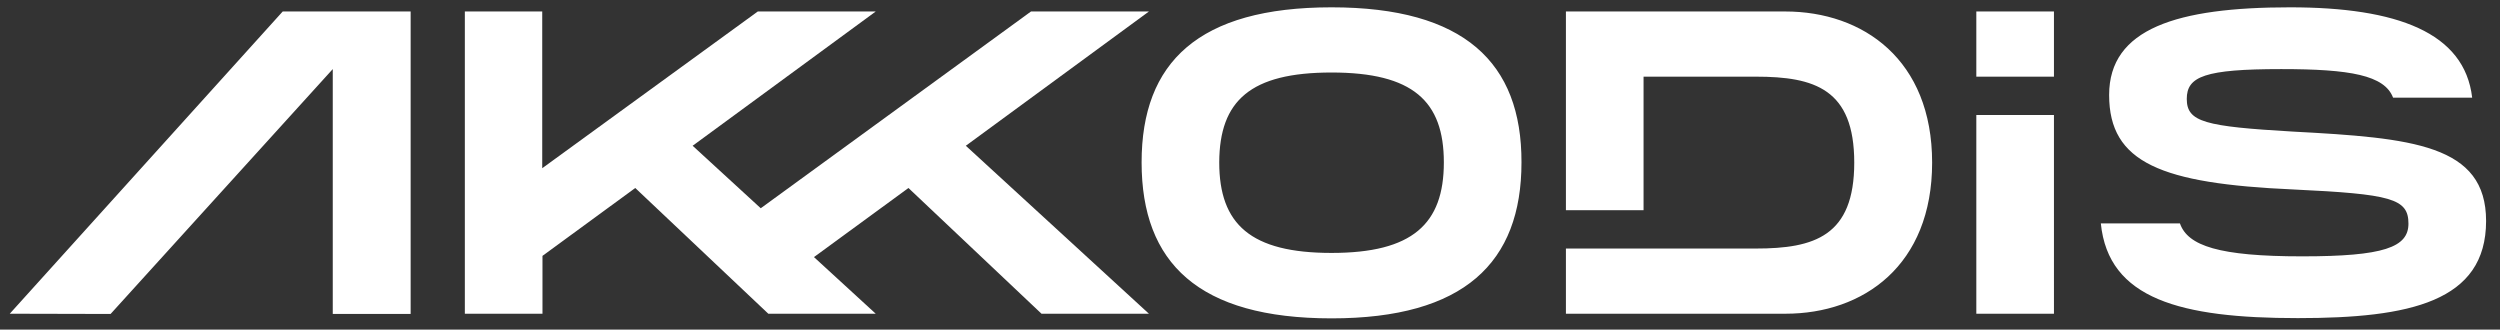
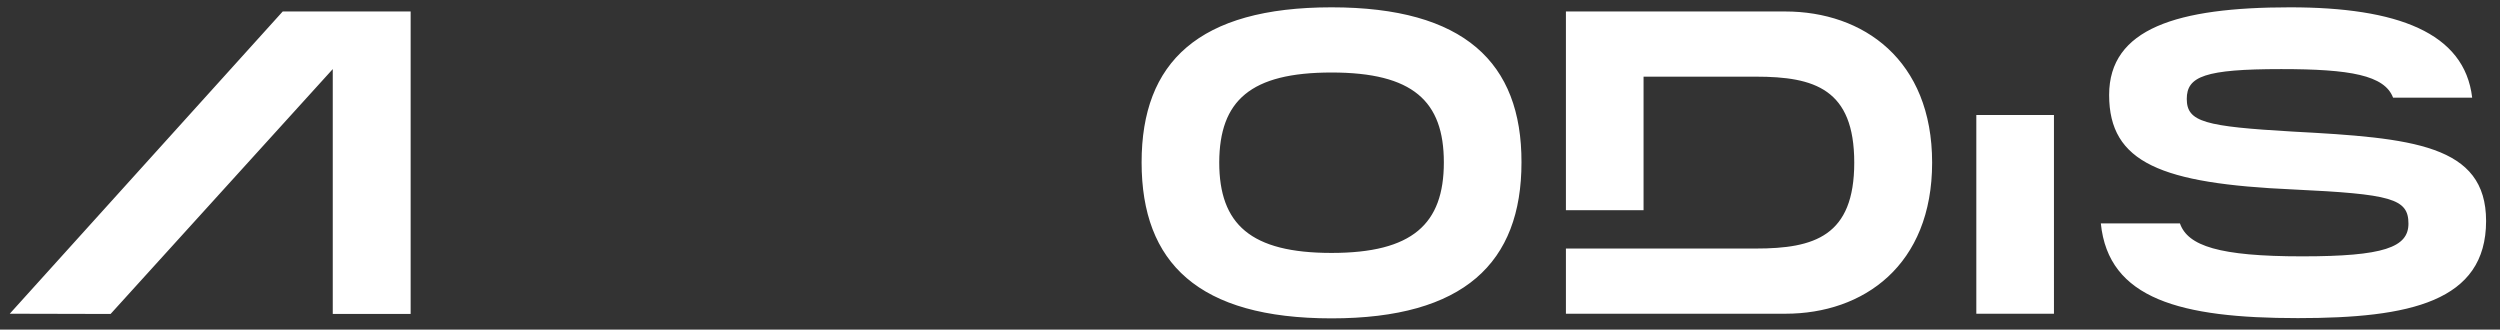
<svg xmlns="http://www.w3.org/2000/svg" id="svg373" x="0px" y="0px" width="1024px" height="135px" viewBox="0 0 1024 135" xml:space="preserve">
  <rect x="0" y="0" width="1024" height="135" fill="#333333" stroke="none" />
-   <path id="path138" fill="#FFFFFF" d="M190.4,4.7v123.8h31.8v-23.7l38-27.8l54.5,51.5h44l-25.3-23.2l38.7-28.3l54.5,51.5h44l-75-68.8 l75-55h-48.3L311.6,85.3l-27.9-25.6l75-55h-48.3l-88.3,64.2V4.7H190.4z M809.5,4.7v26.7h31.8V4.7H809.5z" />
  <path id="path150" fill="#FFFFFF" d="M545.4,3c-54.5,0-77.8,22.5-77.8,63.5c0,41.2,23.3,63.9,77.8,63.9c54.3,0,77.8-22.8,77.8-63.9 C623.3,25.6,599.7,3,545.4,3z M938,3c-46.3,0-74.1,8.7-74.1,35.9c0,27.8,21.4,36.3,75.4,38.7c40.1,1.9,47.2,3.7,47.2,14 c0,9.7-10.1,13.4-43.5,13.4c-34.1,0-46.9-4.3-50.1-13.5h-32.4c3.1,31,32.7,38.8,80.7,38.8c45.8,0,77.1-6.7,77.1-39.8 c0-31.3-30.2-34-79.1-36.6c-36.1-2.1-43.5-3.9-43.5-13.4c0-9.2,7.4-12.2,38.7-12.2c28.2,0,42.3,2.5,45.8,11.7h32.4 C1009.5,13.3,981.8,3,938,3z M115.8,4.7L4,128.5l41.3,0.1l91-100.3v100.3h31.9V4.7L115.8,4.7z M641.4,4.7v81.4h31.8V31.4h46 c24.1,0,40.3,5.1,40.3,35.2s-16.3,35.2-40.3,35.2h-77.8v26.7h89.9c32,0,60.1-19.8,60.1-61.9S763.2,4.7,731.2,4.7L641.4,4.7z M545.4,29.7c33.3,0,46,11.7,46,36.8c0,25.3-12.9,37.1-46,37.1c-33.1,0-46-11.7-46-37.1C499.5,41.2,512.2,29.7,545.4,29.7z M809.5,47.1v81.4h31.8V47.1H809.5z" />
</svg>